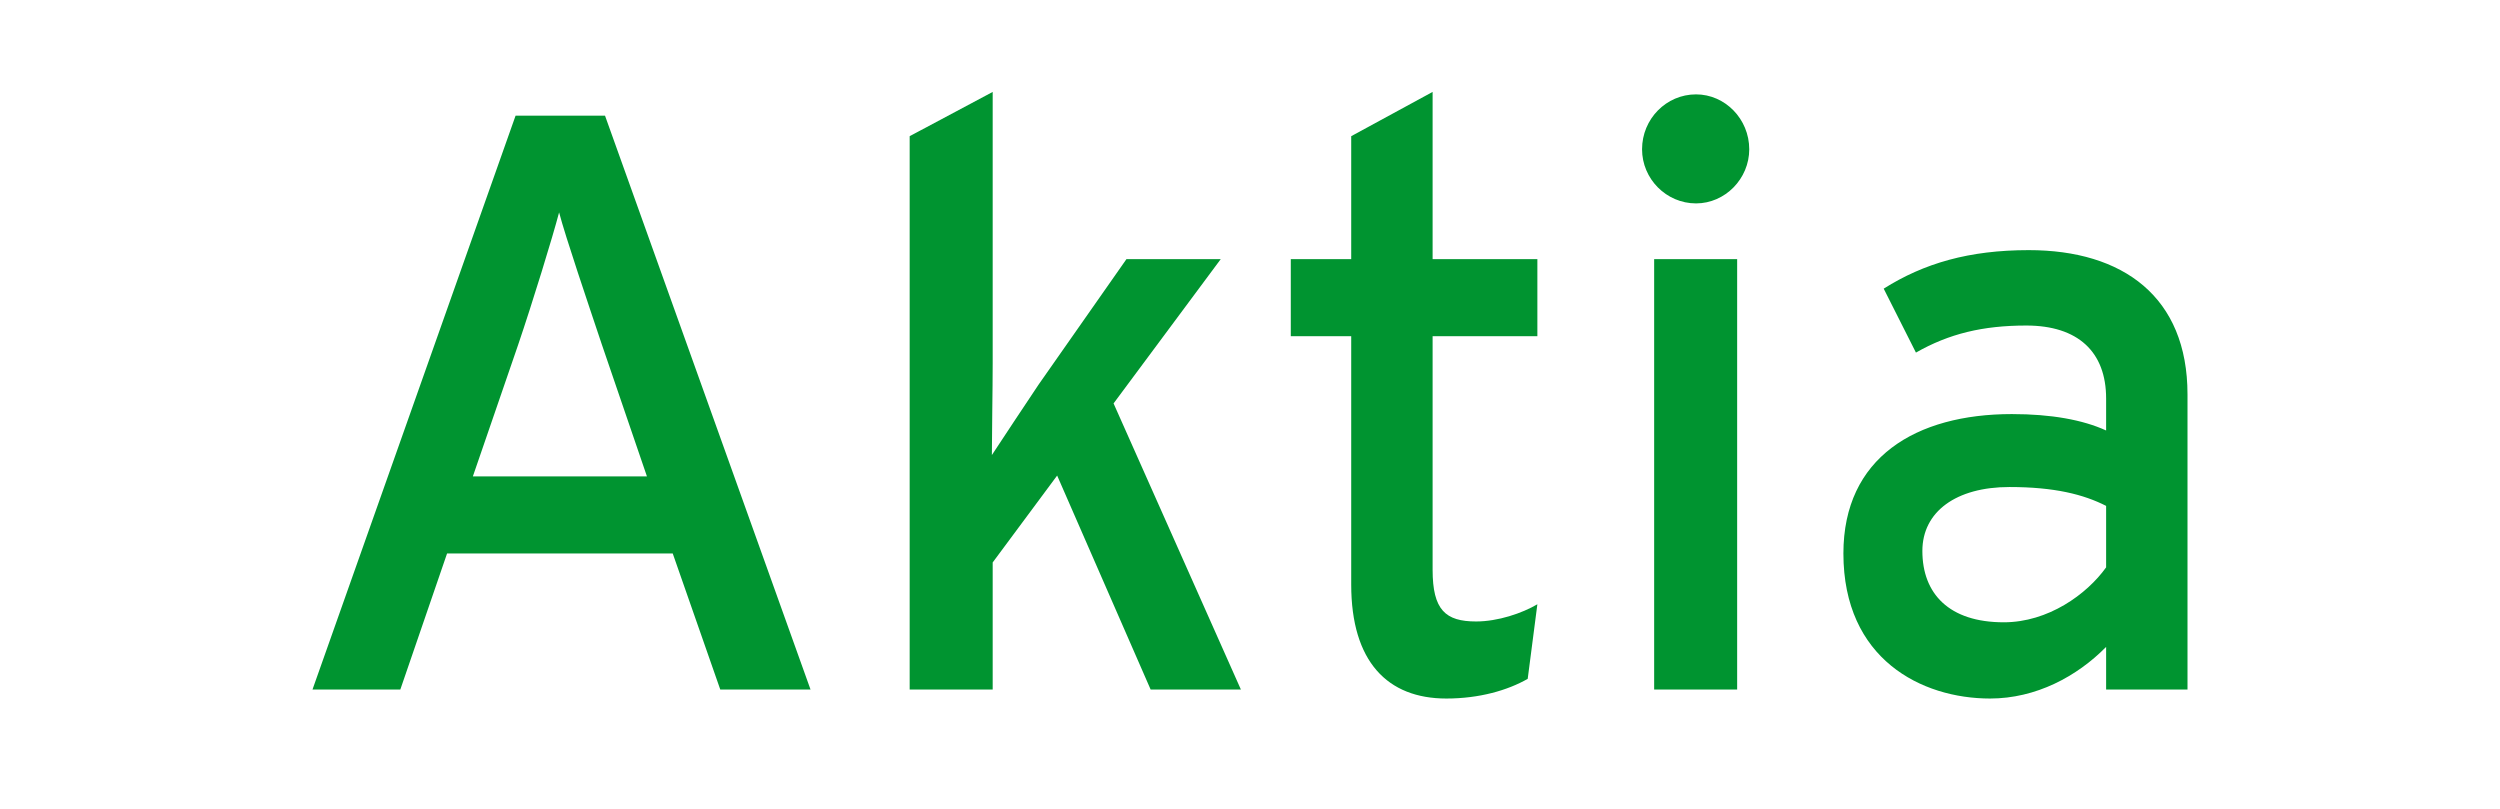
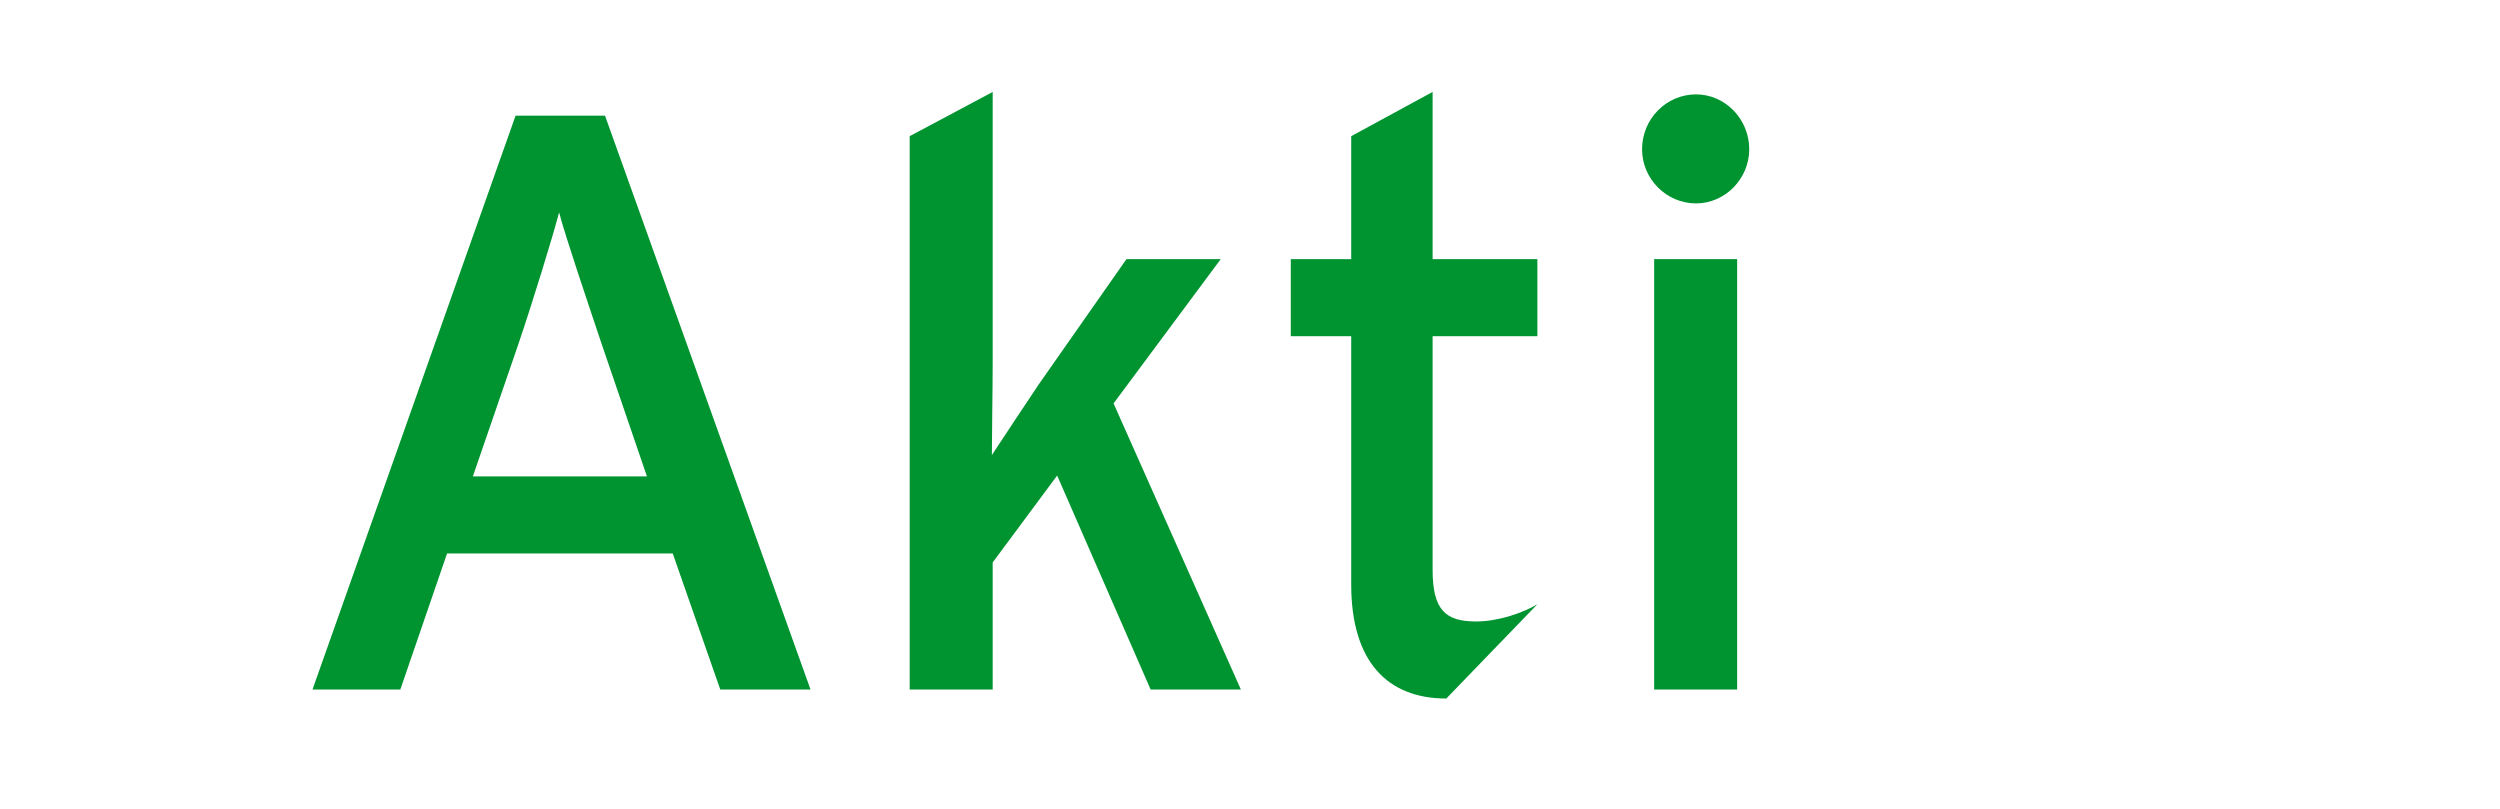
<svg xmlns="http://www.w3.org/2000/svg" width="136" height="44" viewBox="0 0 136 44" fill="none">
  <path fill-rule="evenodd" clip-rule="evenodd" d="M44.092 37.509L32.913 6.293H28.047L17 37.509H21.778L24.321 30.107H36.596L39.182 37.509H44.092ZM35.193 25.915H25.724L28.179 18.78C28.968 16.461 30.064 12.893 30.415 11.555C30.765 12.893 31.993 16.505 32.738 18.735L35.193 25.915Z" fill="#009430" />
  <path d="M67.504 37.509L60.578 21.946L66.408 14.097H61.279L56.501 20.92C55.755 22.035 54.572 23.819 53.958 24.755C53.958 23.596 54.002 21.188 54.002 19.761V5L49.486 7.408V37.509H54.002V30.597L57.509 25.87L62.594 37.509H67.504Z" fill="#009430" />
-   <path d="M83.633 32.872C82.8 33.362 81.485 33.808 80.301 33.808C78.635 33.808 77.934 33.184 77.934 30.998V18.289H83.633V14.097H77.934V5L73.506 7.408V14.097H70.219V18.289H73.506V31.801C73.506 35.993 75.479 38 78.679 38C80.477 38 82.011 37.554 83.107 36.93L83.633 32.872Z" fill="#009430" />
+   <path d="M83.633 32.872C82.8 33.362 81.485 33.808 80.301 33.808C78.635 33.808 77.934 33.184 77.934 30.998V18.289H83.633V14.097H77.934V5L73.506 7.408V14.097H70.219V18.289H73.506V31.801C73.506 35.993 75.479 38 78.679 38L83.633 32.872Z" fill="#009430" />
  <path fill-rule="evenodd" clip-rule="evenodd" d="M95.159 8.121C95.159 6.472 93.843 5.134 92.265 5.134C90.643 5.134 89.328 6.472 89.328 8.121C89.328 9.727 90.643 11.065 92.265 11.065C93.843 11.065 95.159 9.727 95.159 8.121ZM94.501 37.509V14.097H89.986V37.509H94.501Z" fill="#009430" />
-   <path fill-rule="evenodd" clip-rule="evenodd" d="M119 37.509V21.455C119 16.149 115.493 13.607 110.364 13.607C107.12 13.607 104.665 14.32 102.473 15.703L104.227 19.181C106.024 18.155 107.865 17.709 110.232 17.709C113.038 17.709 114.573 19.137 114.573 21.678V23.418C113.301 22.838 111.591 22.526 109.443 22.526C104.227 22.526 100.281 24.889 100.281 30.107C100.281 35.859 104.533 38 108.26 38C110.758 38 112.994 36.796 114.573 35.191V37.509H119ZM114.573 30.865C113.52 32.336 111.416 33.853 109.005 33.853C106.024 33.853 104.577 32.292 104.577 29.973C104.577 27.832 106.418 26.494 109.312 26.494C111.767 26.494 113.345 26.896 114.573 27.52V30.865Z" fill="#009430" />
</svg>